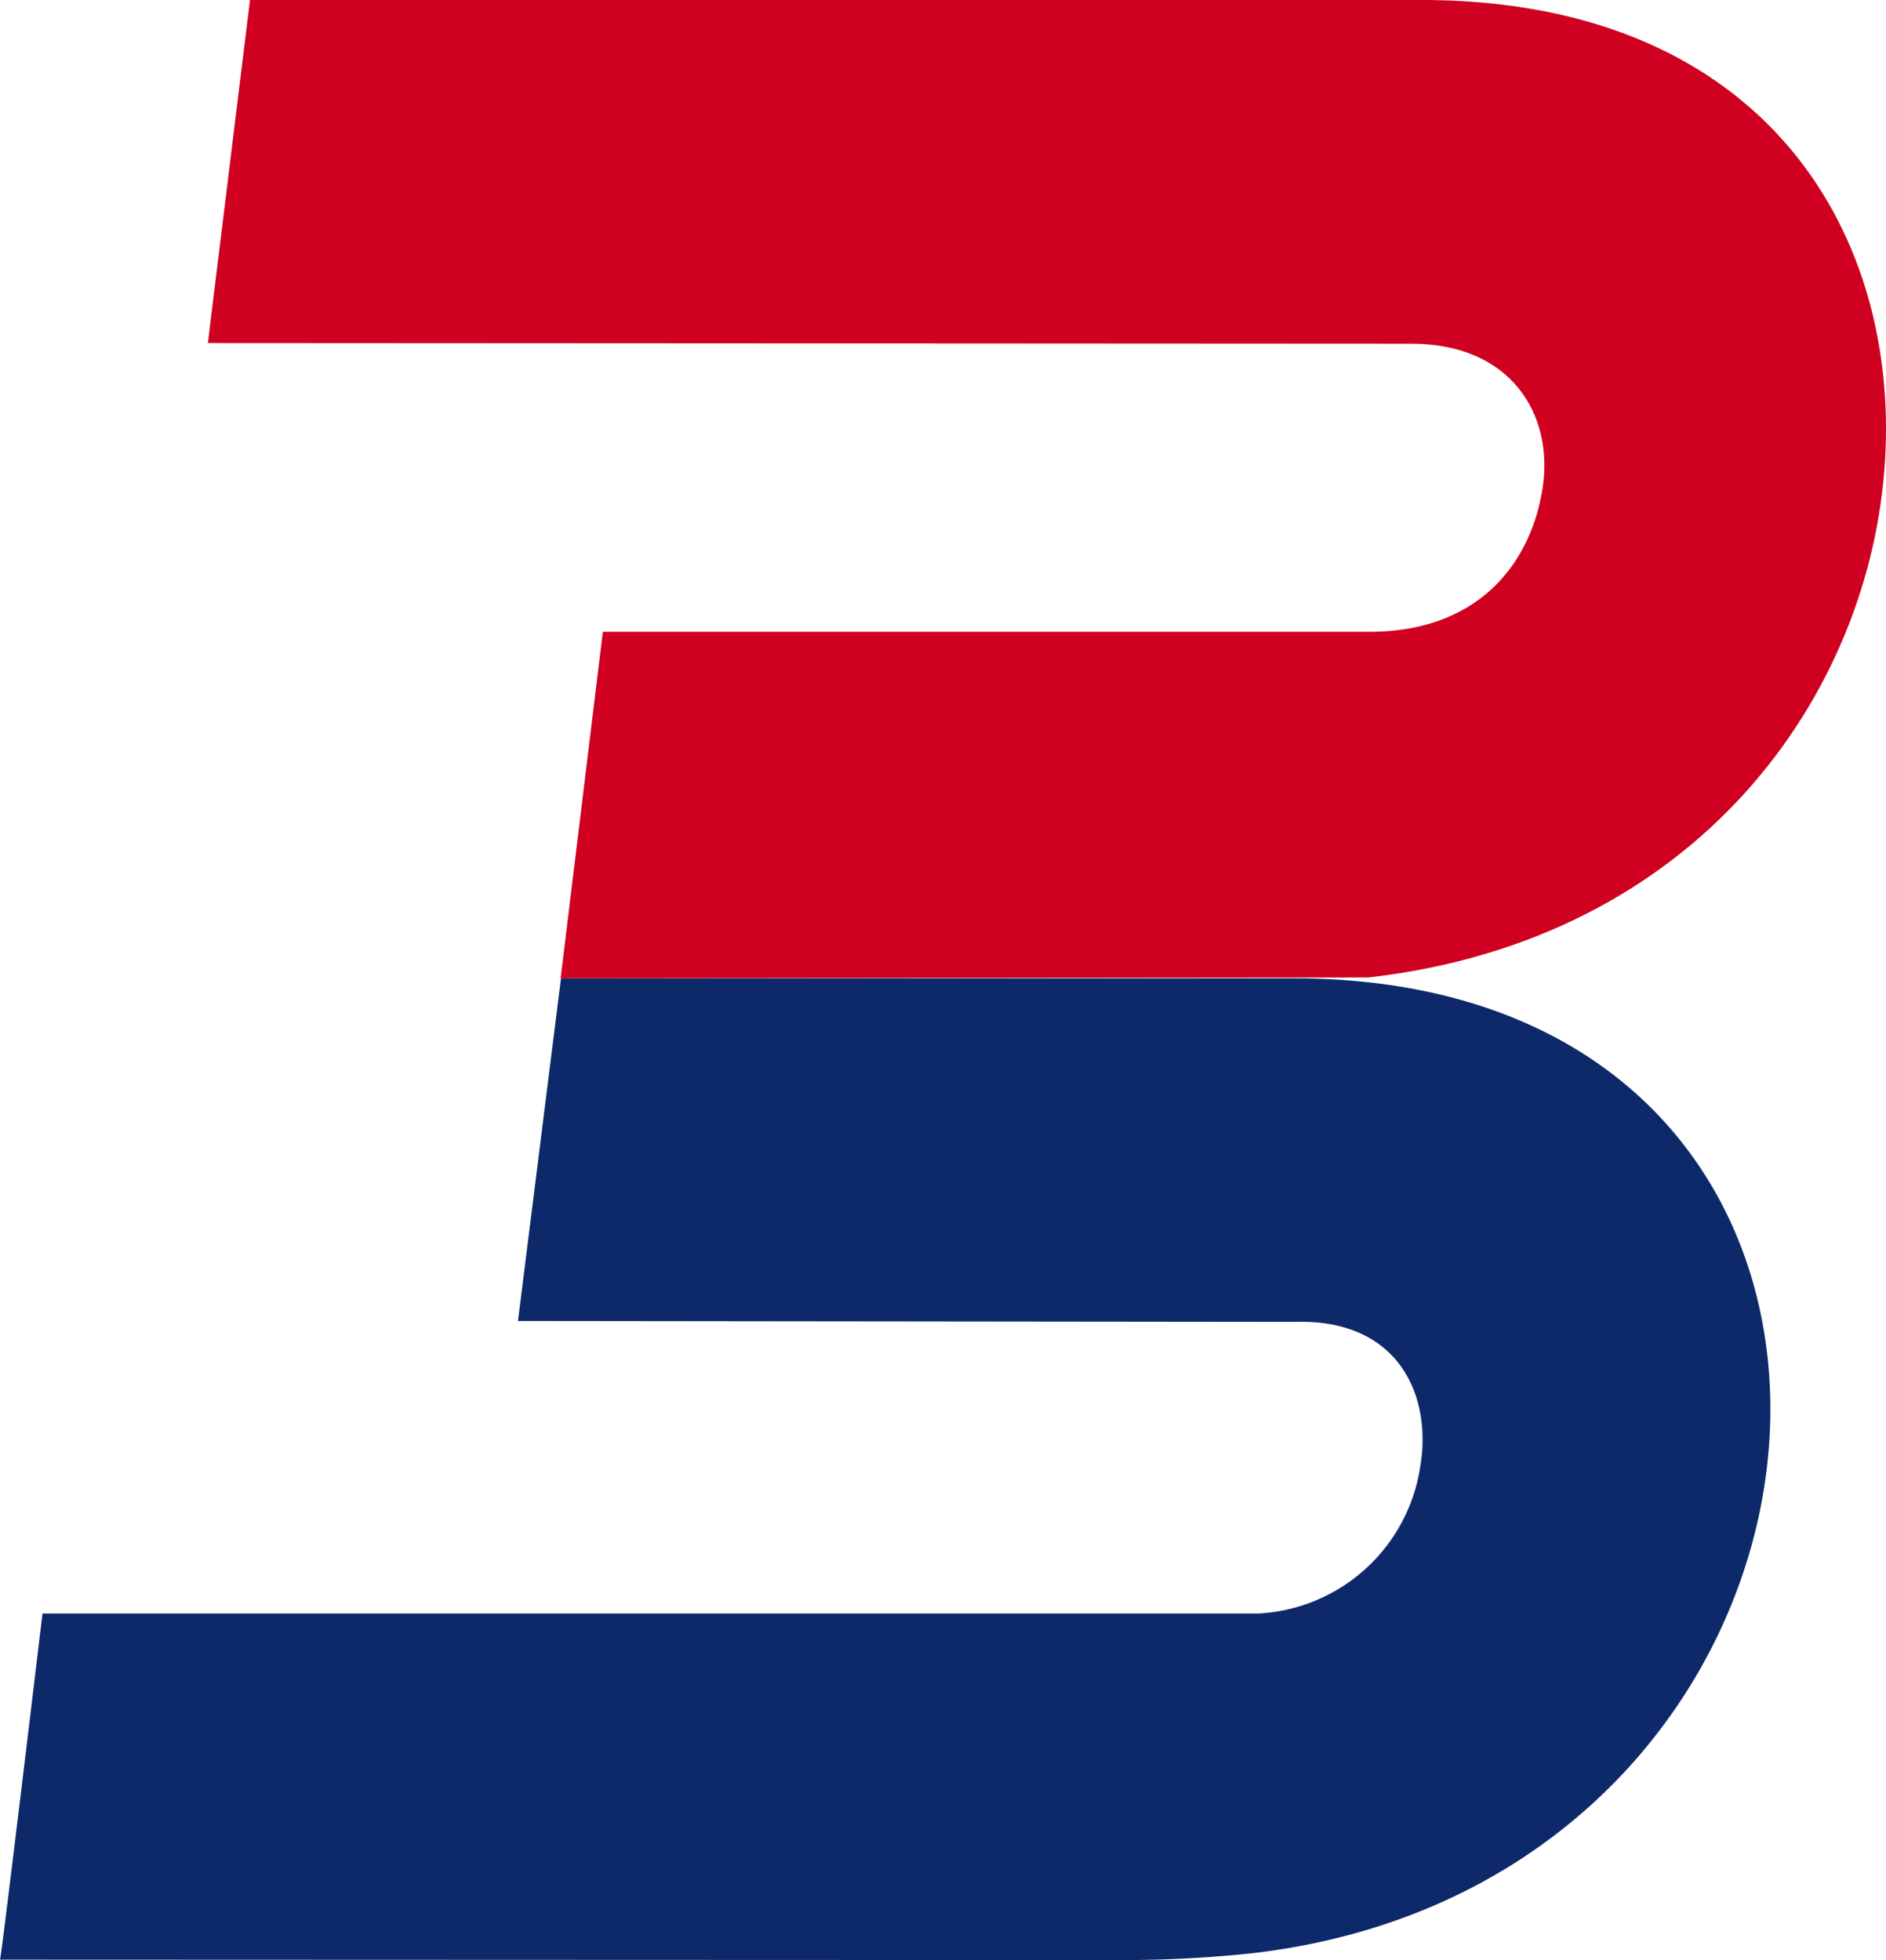
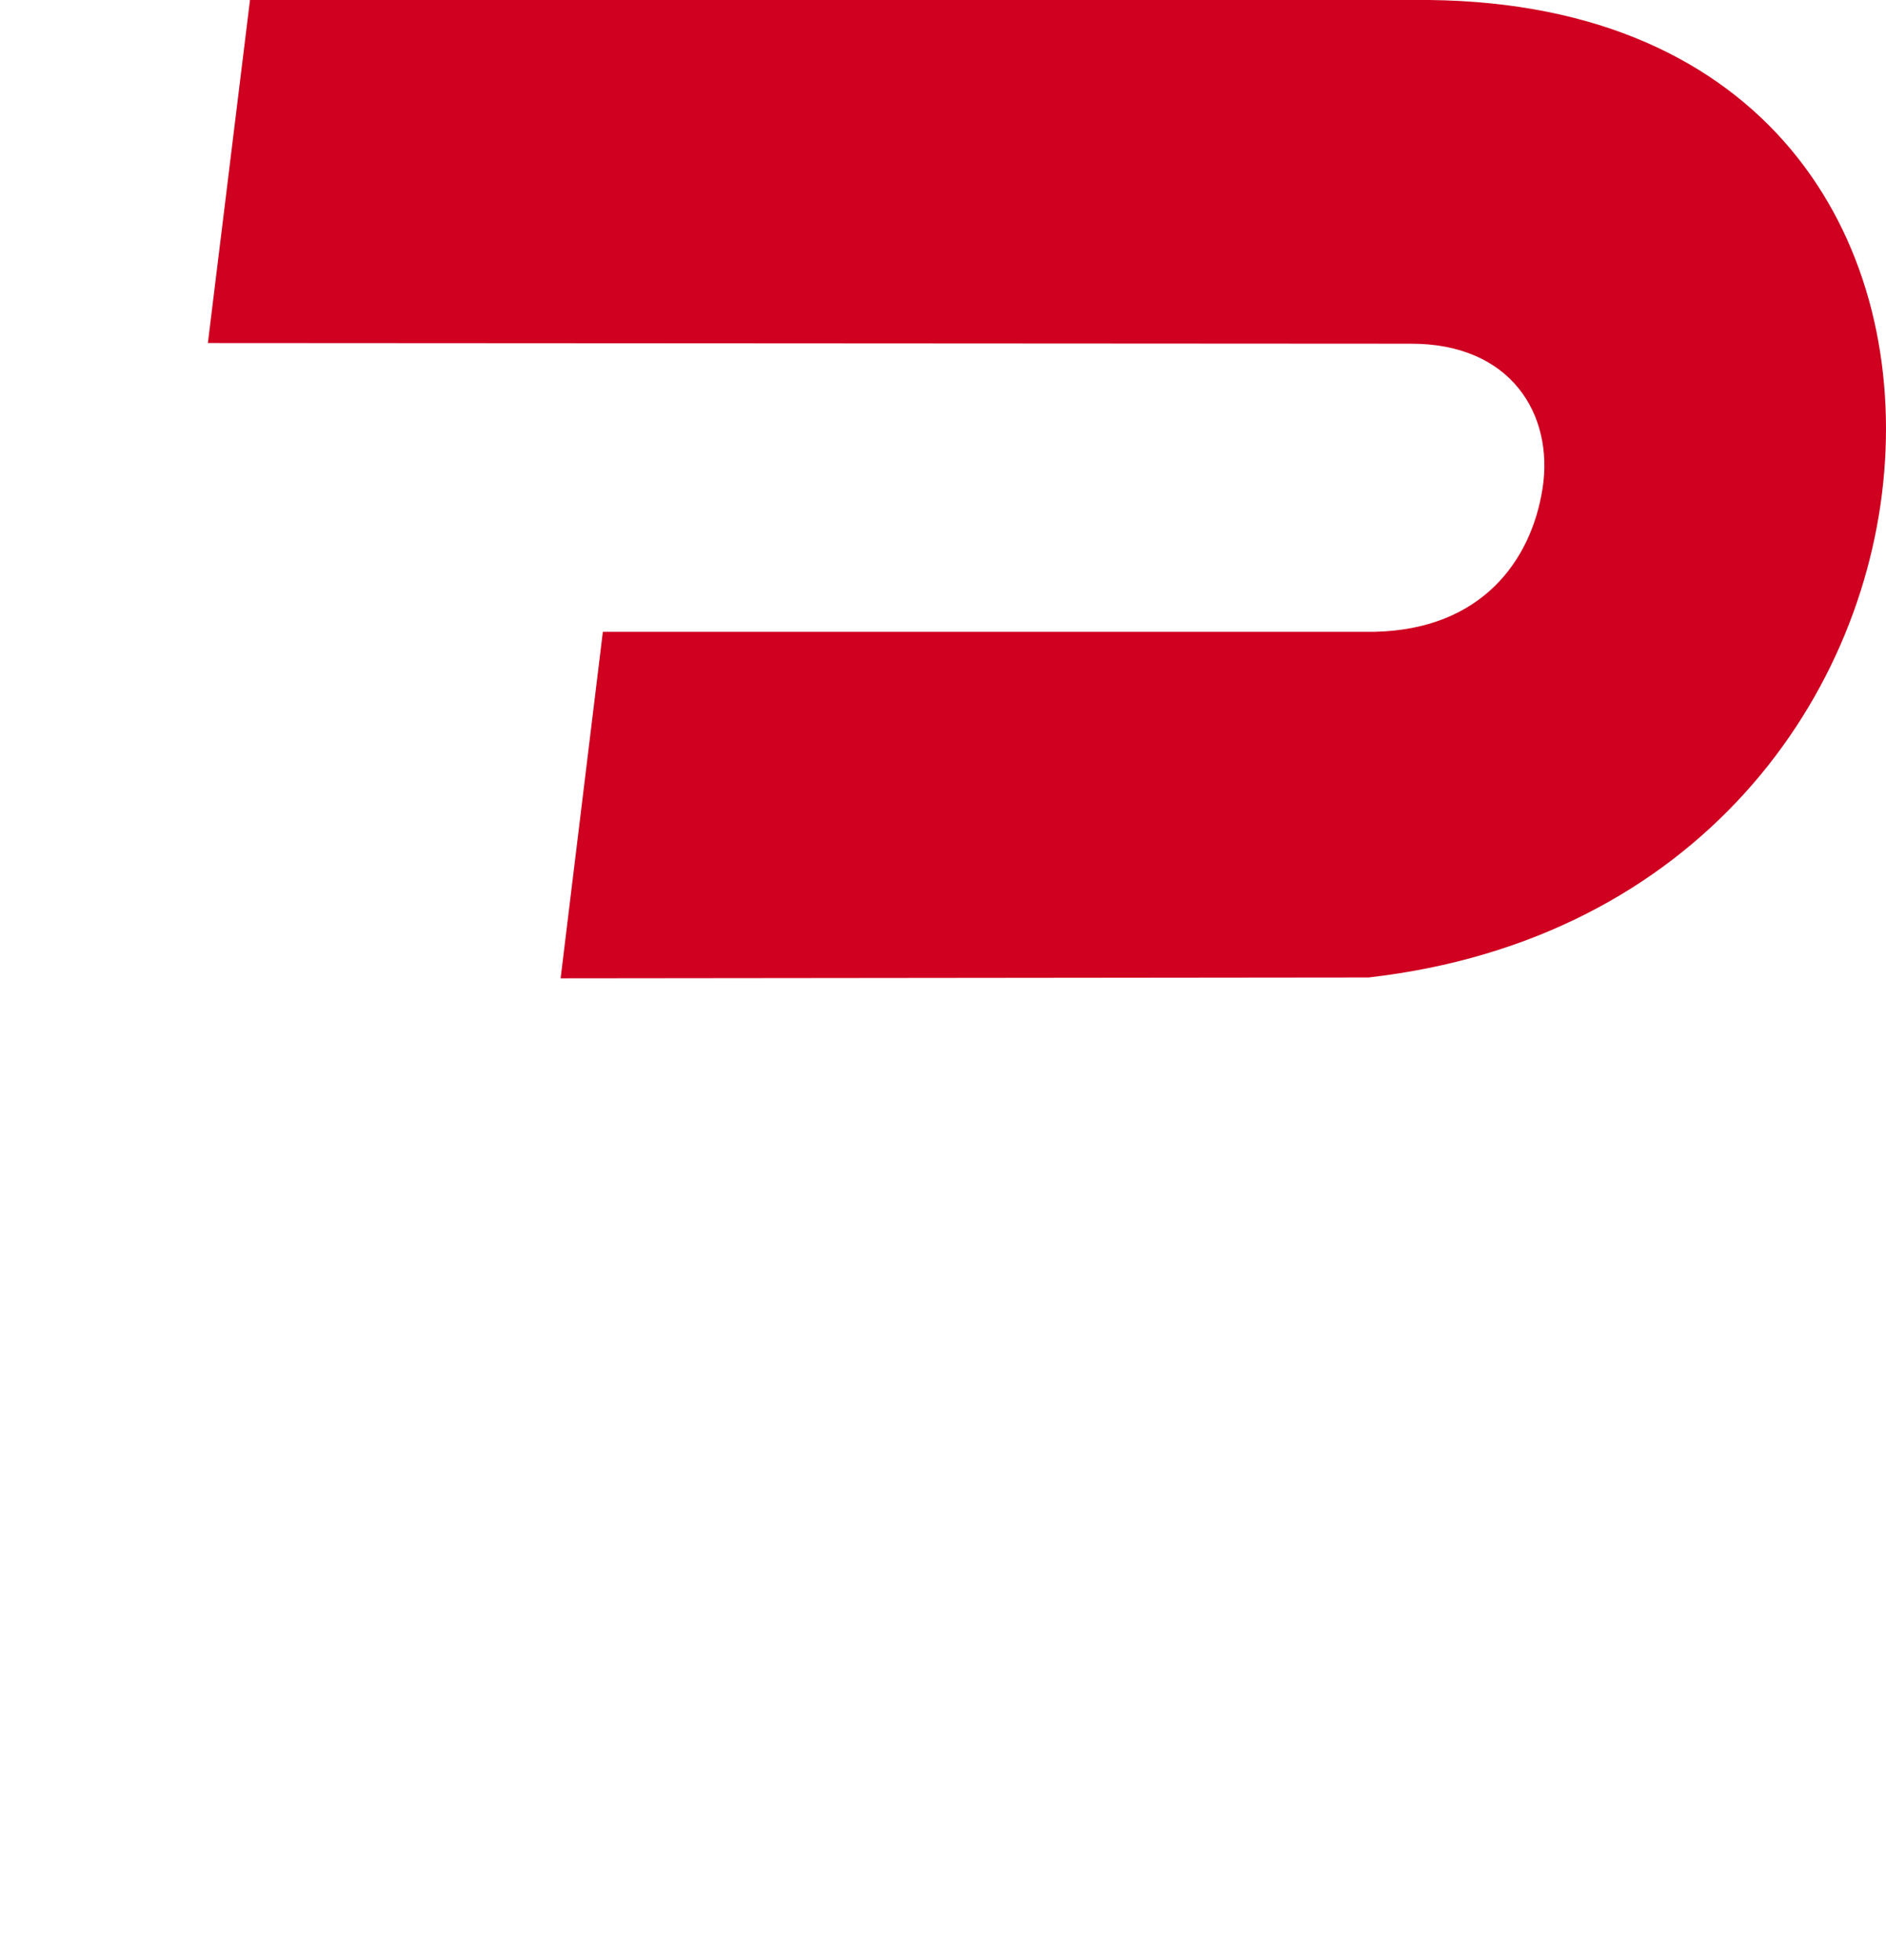
<svg xmlns="http://www.w3.org/2000/svg" width="97.11" height="100.922" viewBox="0 0 97.11 100.922">
  <g id="b-logo" transform="translate(-759 -748.999)">
-     <path id="Path_5197" data-name="Path 5197" d="M28.885,22.767H66.832c17.218.117,25.01,11.676,24.276,23.729-.735,12.032-10.016,24.533-26.6,26.464a62.767,62.767,0,0,1-6.538.356L0,73.294c.055.042,2.188-17.822,2.188-17.822l62.6,0a8.9,8.9,0,0,0,8.339-7.558c.626-3.693-1.139-7.642-6.494-7.458L26.67,40.41Z" transform="translate(759 776.604)" fill="#0d2969" />
    <path id="Path_5198" data-name="Path 5198" d="M7.006,0H66.917C84.677-.177,91.93,11.68,91.193,23.729c-.735,12.034-9.613,24.667-26.6,26.6L23,50.372l2.175-17.842H64.9c5.536-.115,8.087-3.677,8.662-7.392.584-3.775-1.613-7.476-6.832-7.441L4.838,17.662Z" transform="translate(764.866 748.999)" fill="#cf0020" />
  </g>
</svg>